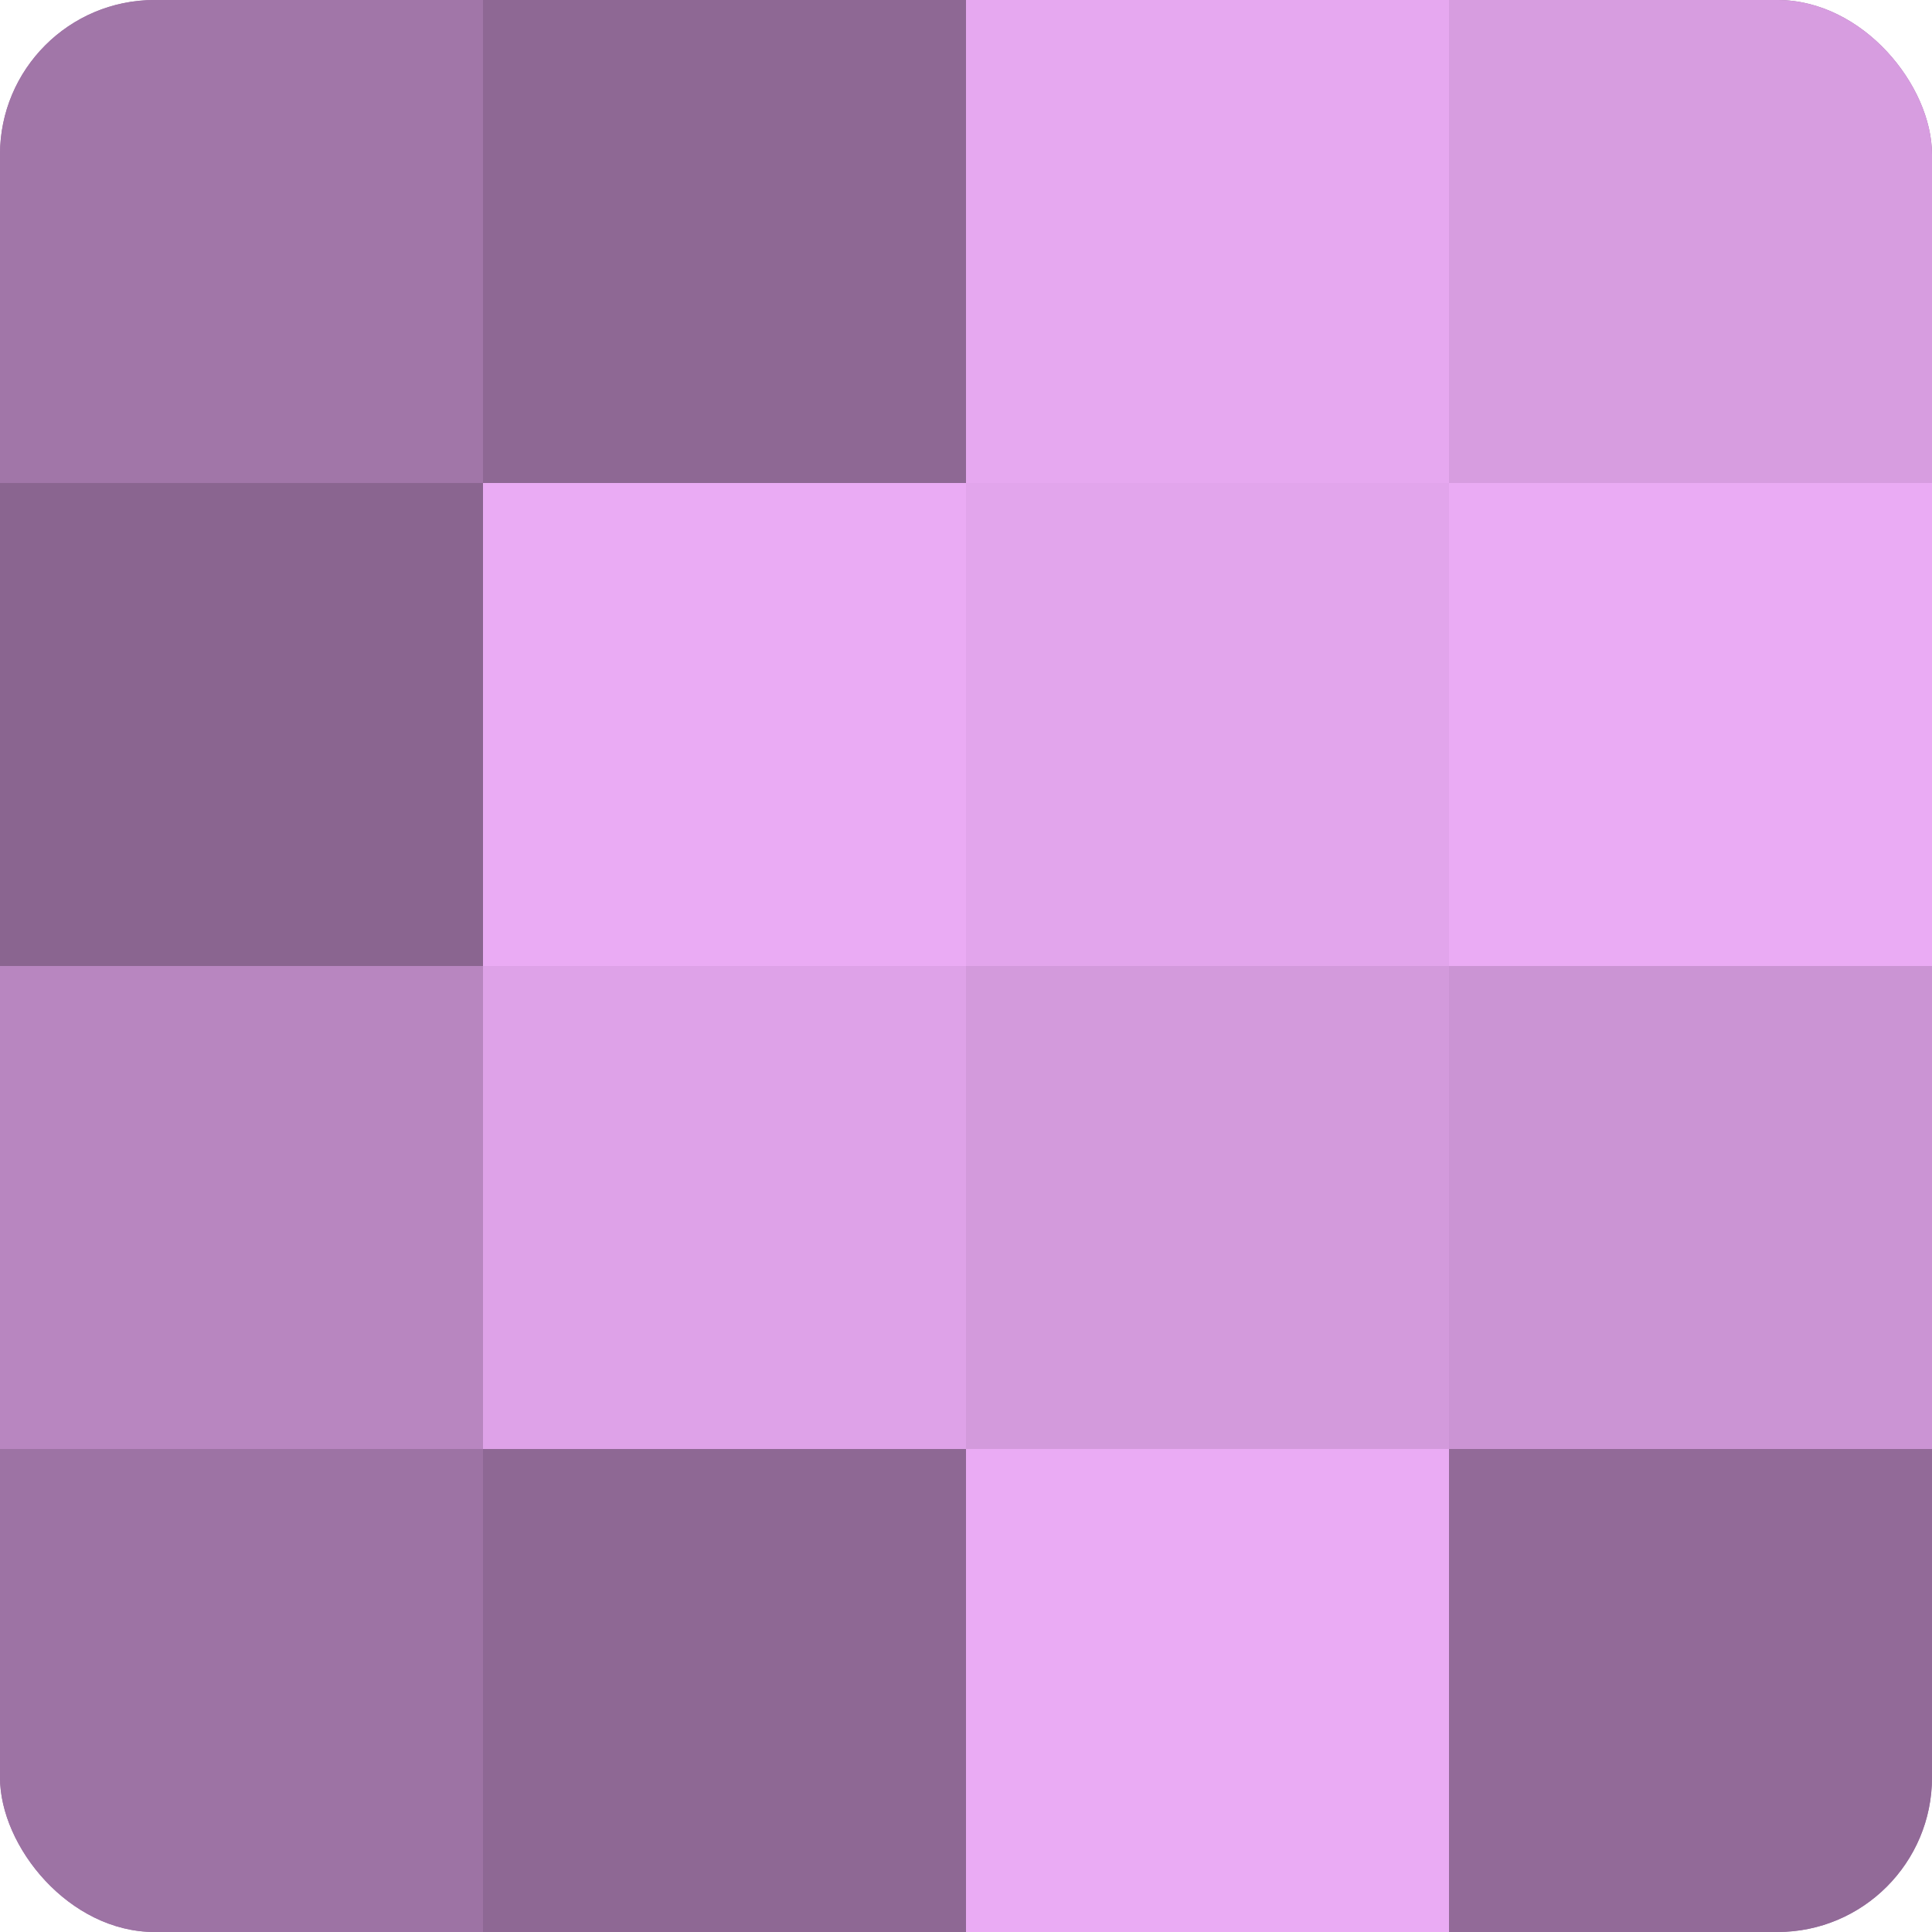
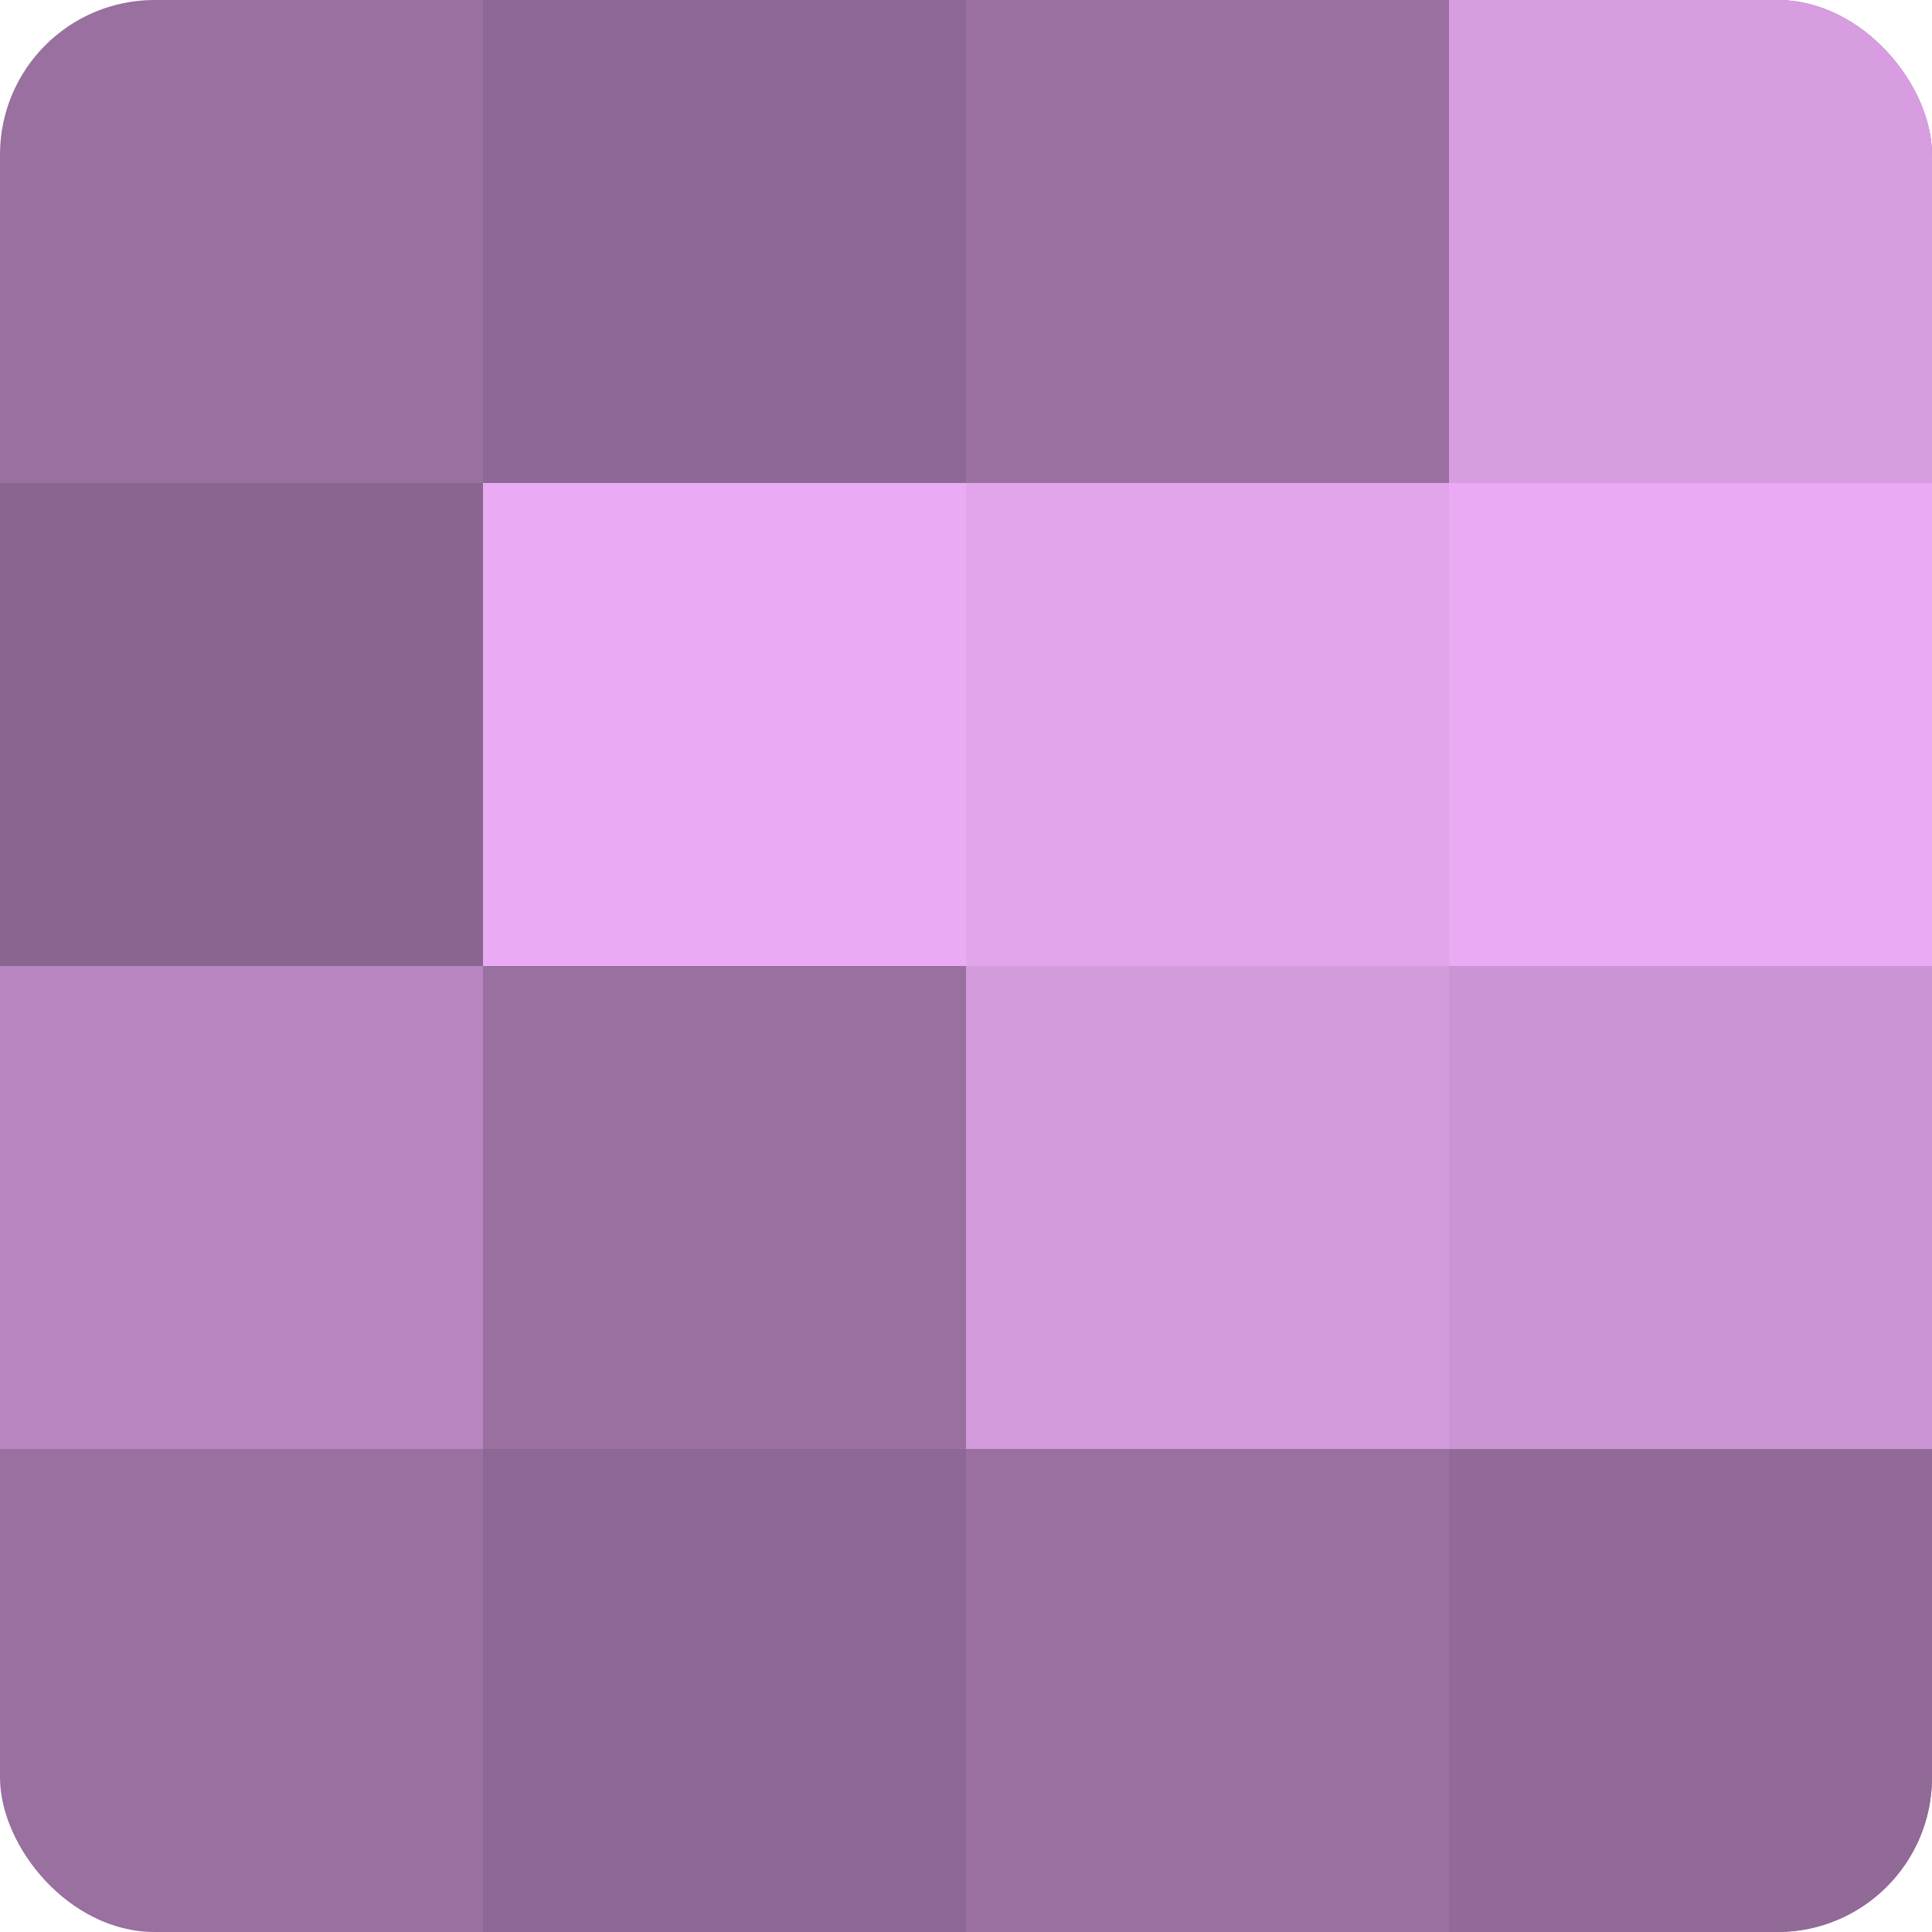
<svg xmlns="http://www.w3.org/2000/svg" width="60" height="60" viewBox="0 0 100 100" preserveAspectRatio="xMidYMid meet">
  <defs>
    <clipPath id="c" width="100" height="100">
      <rect width="100" height="100" rx="8" ry="8" />
    </clipPath>
  </defs>
  <g clip-path="url(#c)">
    <rect width="100" height="100" fill="#9970a0" />
-     <rect width="25" height="25" fill="#a176a8" />
    <rect y="25" width="25" height="25" fill="#8a6590" />
    <rect y="50" width="25" height="25" fill="#b886c0" />
-     <rect y="75" width="25" height="25" fill="#9d73a4" />
    <rect x="25" width="25" height="25" fill="#8e6894" />
    <rect x="25" y="25" width="25" height="25" fill="#eaabf4" />
-     <rect x="25" y="50" width="25" height="25" fill="#dea2e8" />
    <rect x="25" y="75" width="25" height="25" fill="#8e6894" />
-     <rect x="50" width="25" height="25" fill="#e6a8f0" />
    <rect x="50" y="25" width="25" height="25" fill="#e2a5ec" />
    <rect x="50" y="50" width="25" height="25" fill="#d39adc" />
-     <rect x="50" y="75" width="25" height="25" fill="#eaabf4" />
    <rect x="75" width="25" height="25" fill="#d79de0" />
    <rect x="75" y="25" width="25" height="25" fill="#eaabf4" />
    <rect x="75" y="50" width="25" height="25" fill="#cb94d4" />
    <rect x="75" y="75" width="25" height="25" fill="#926a98" />
  </g>
</svg>